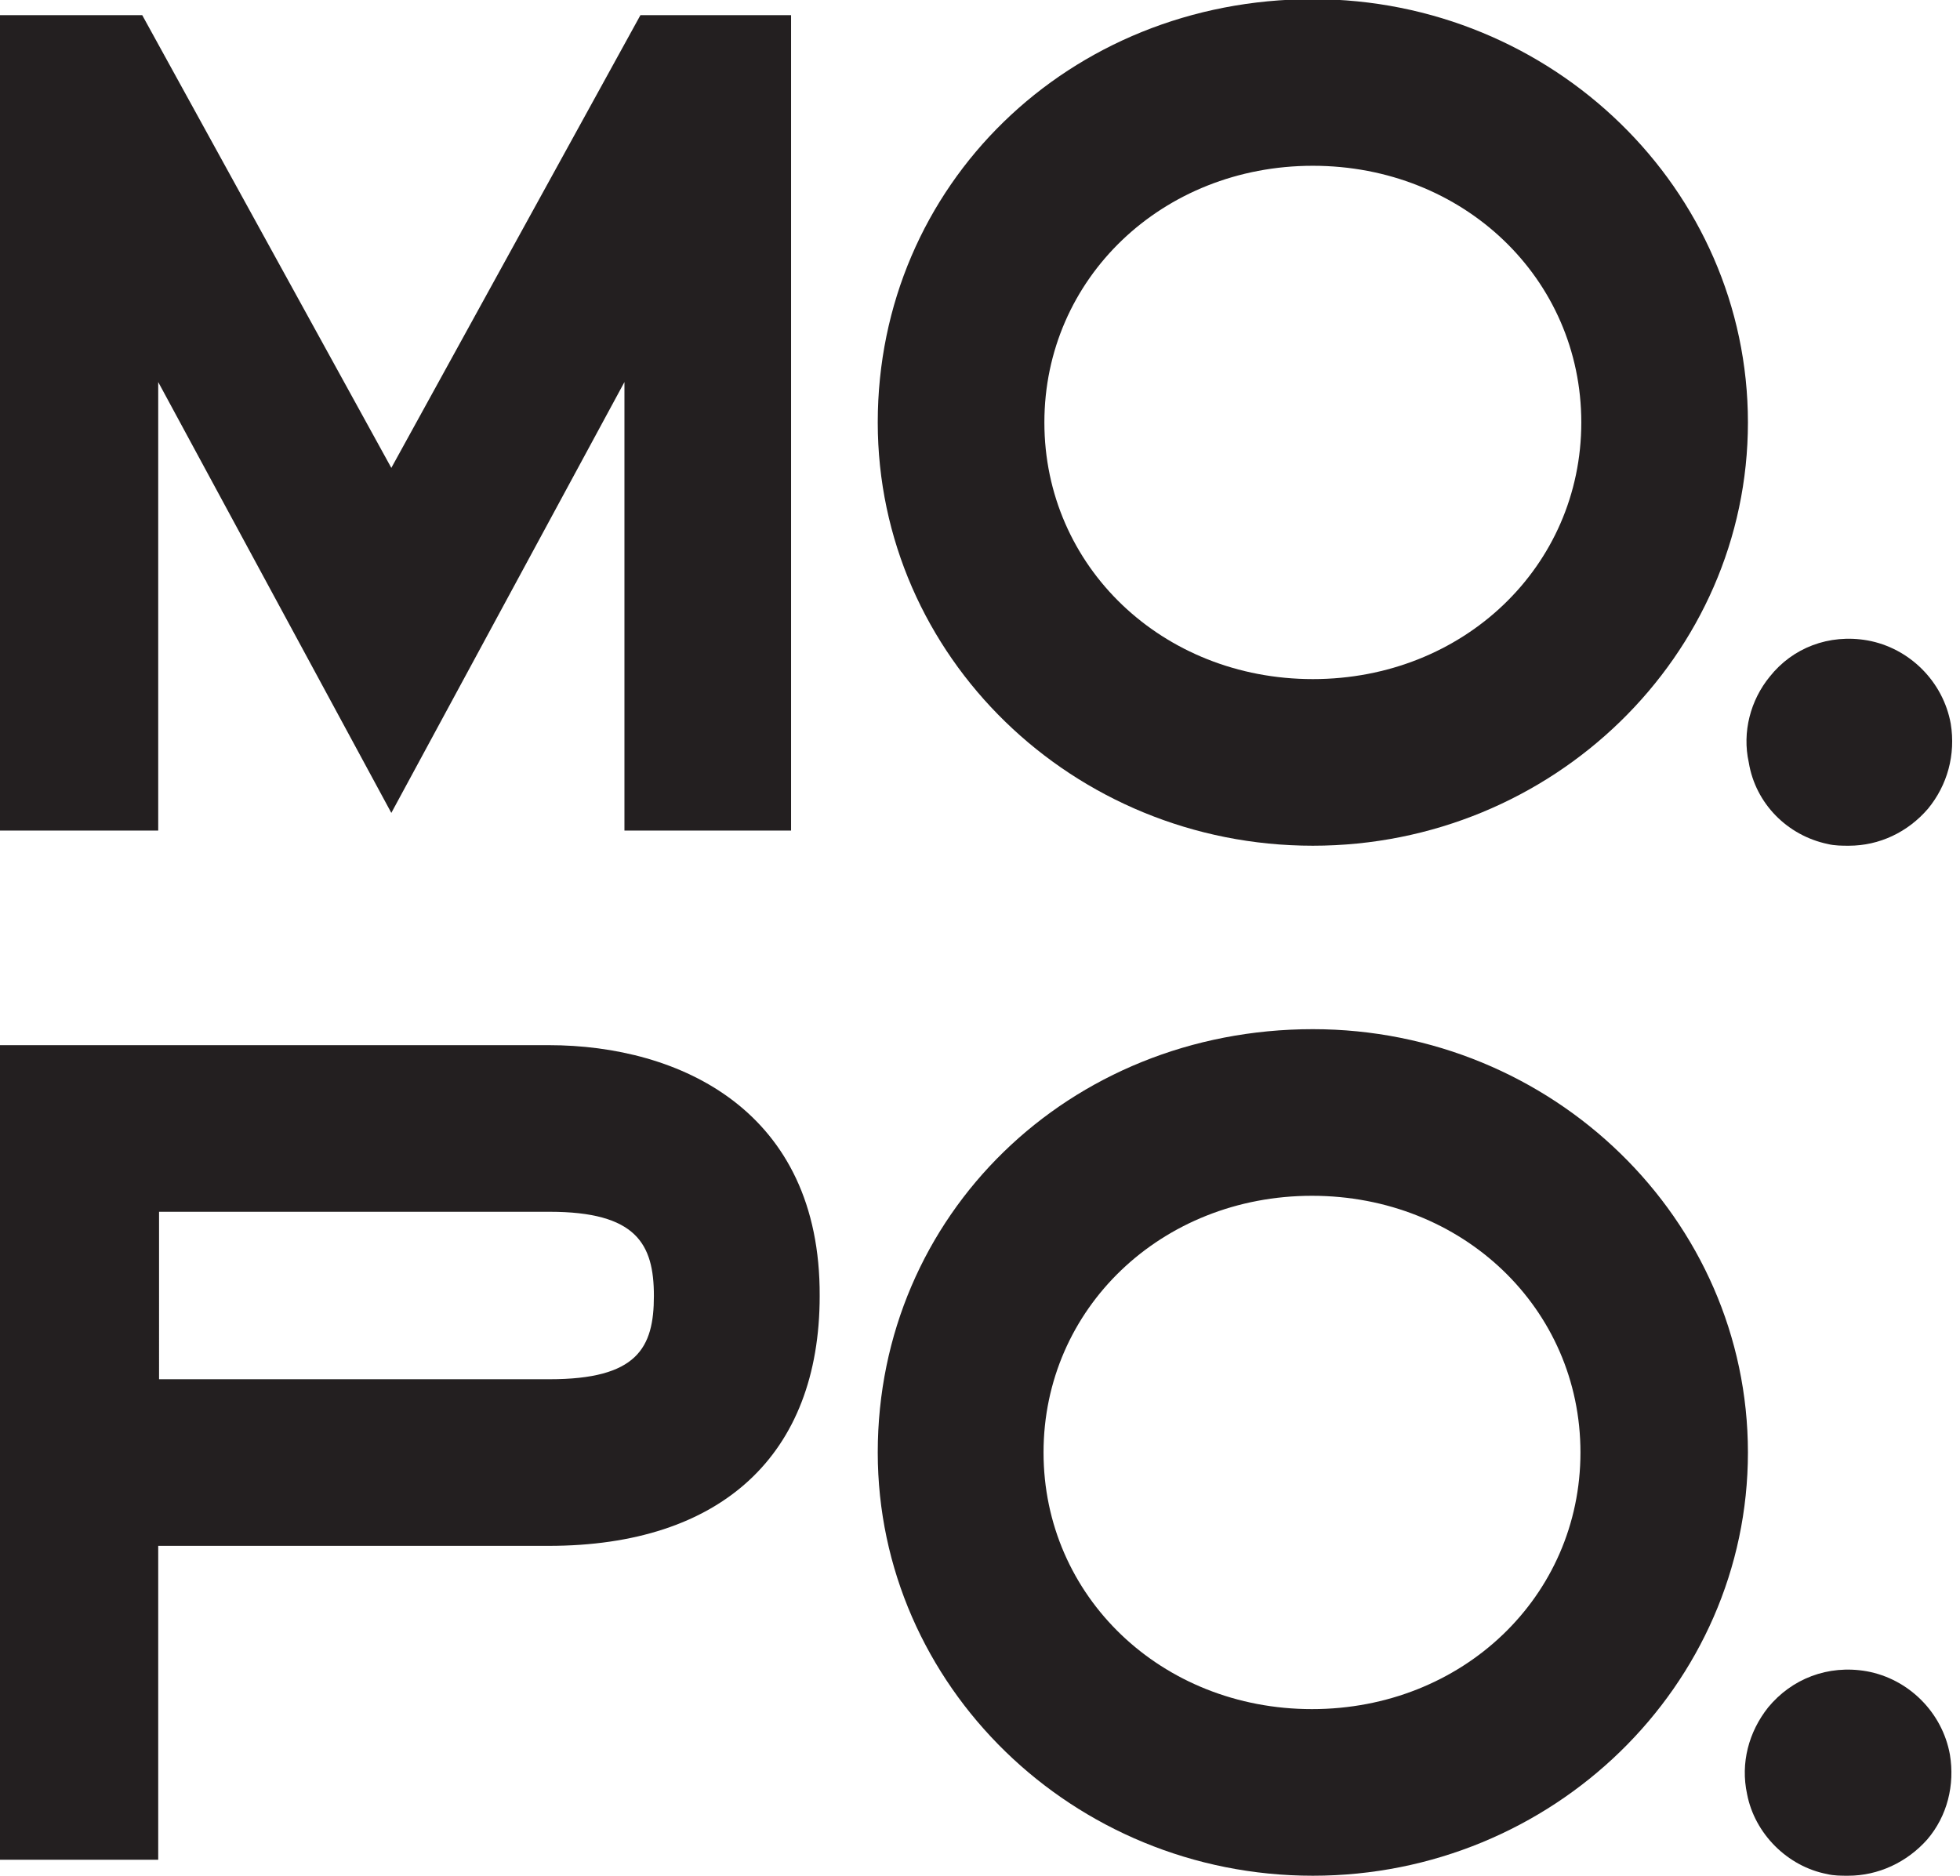
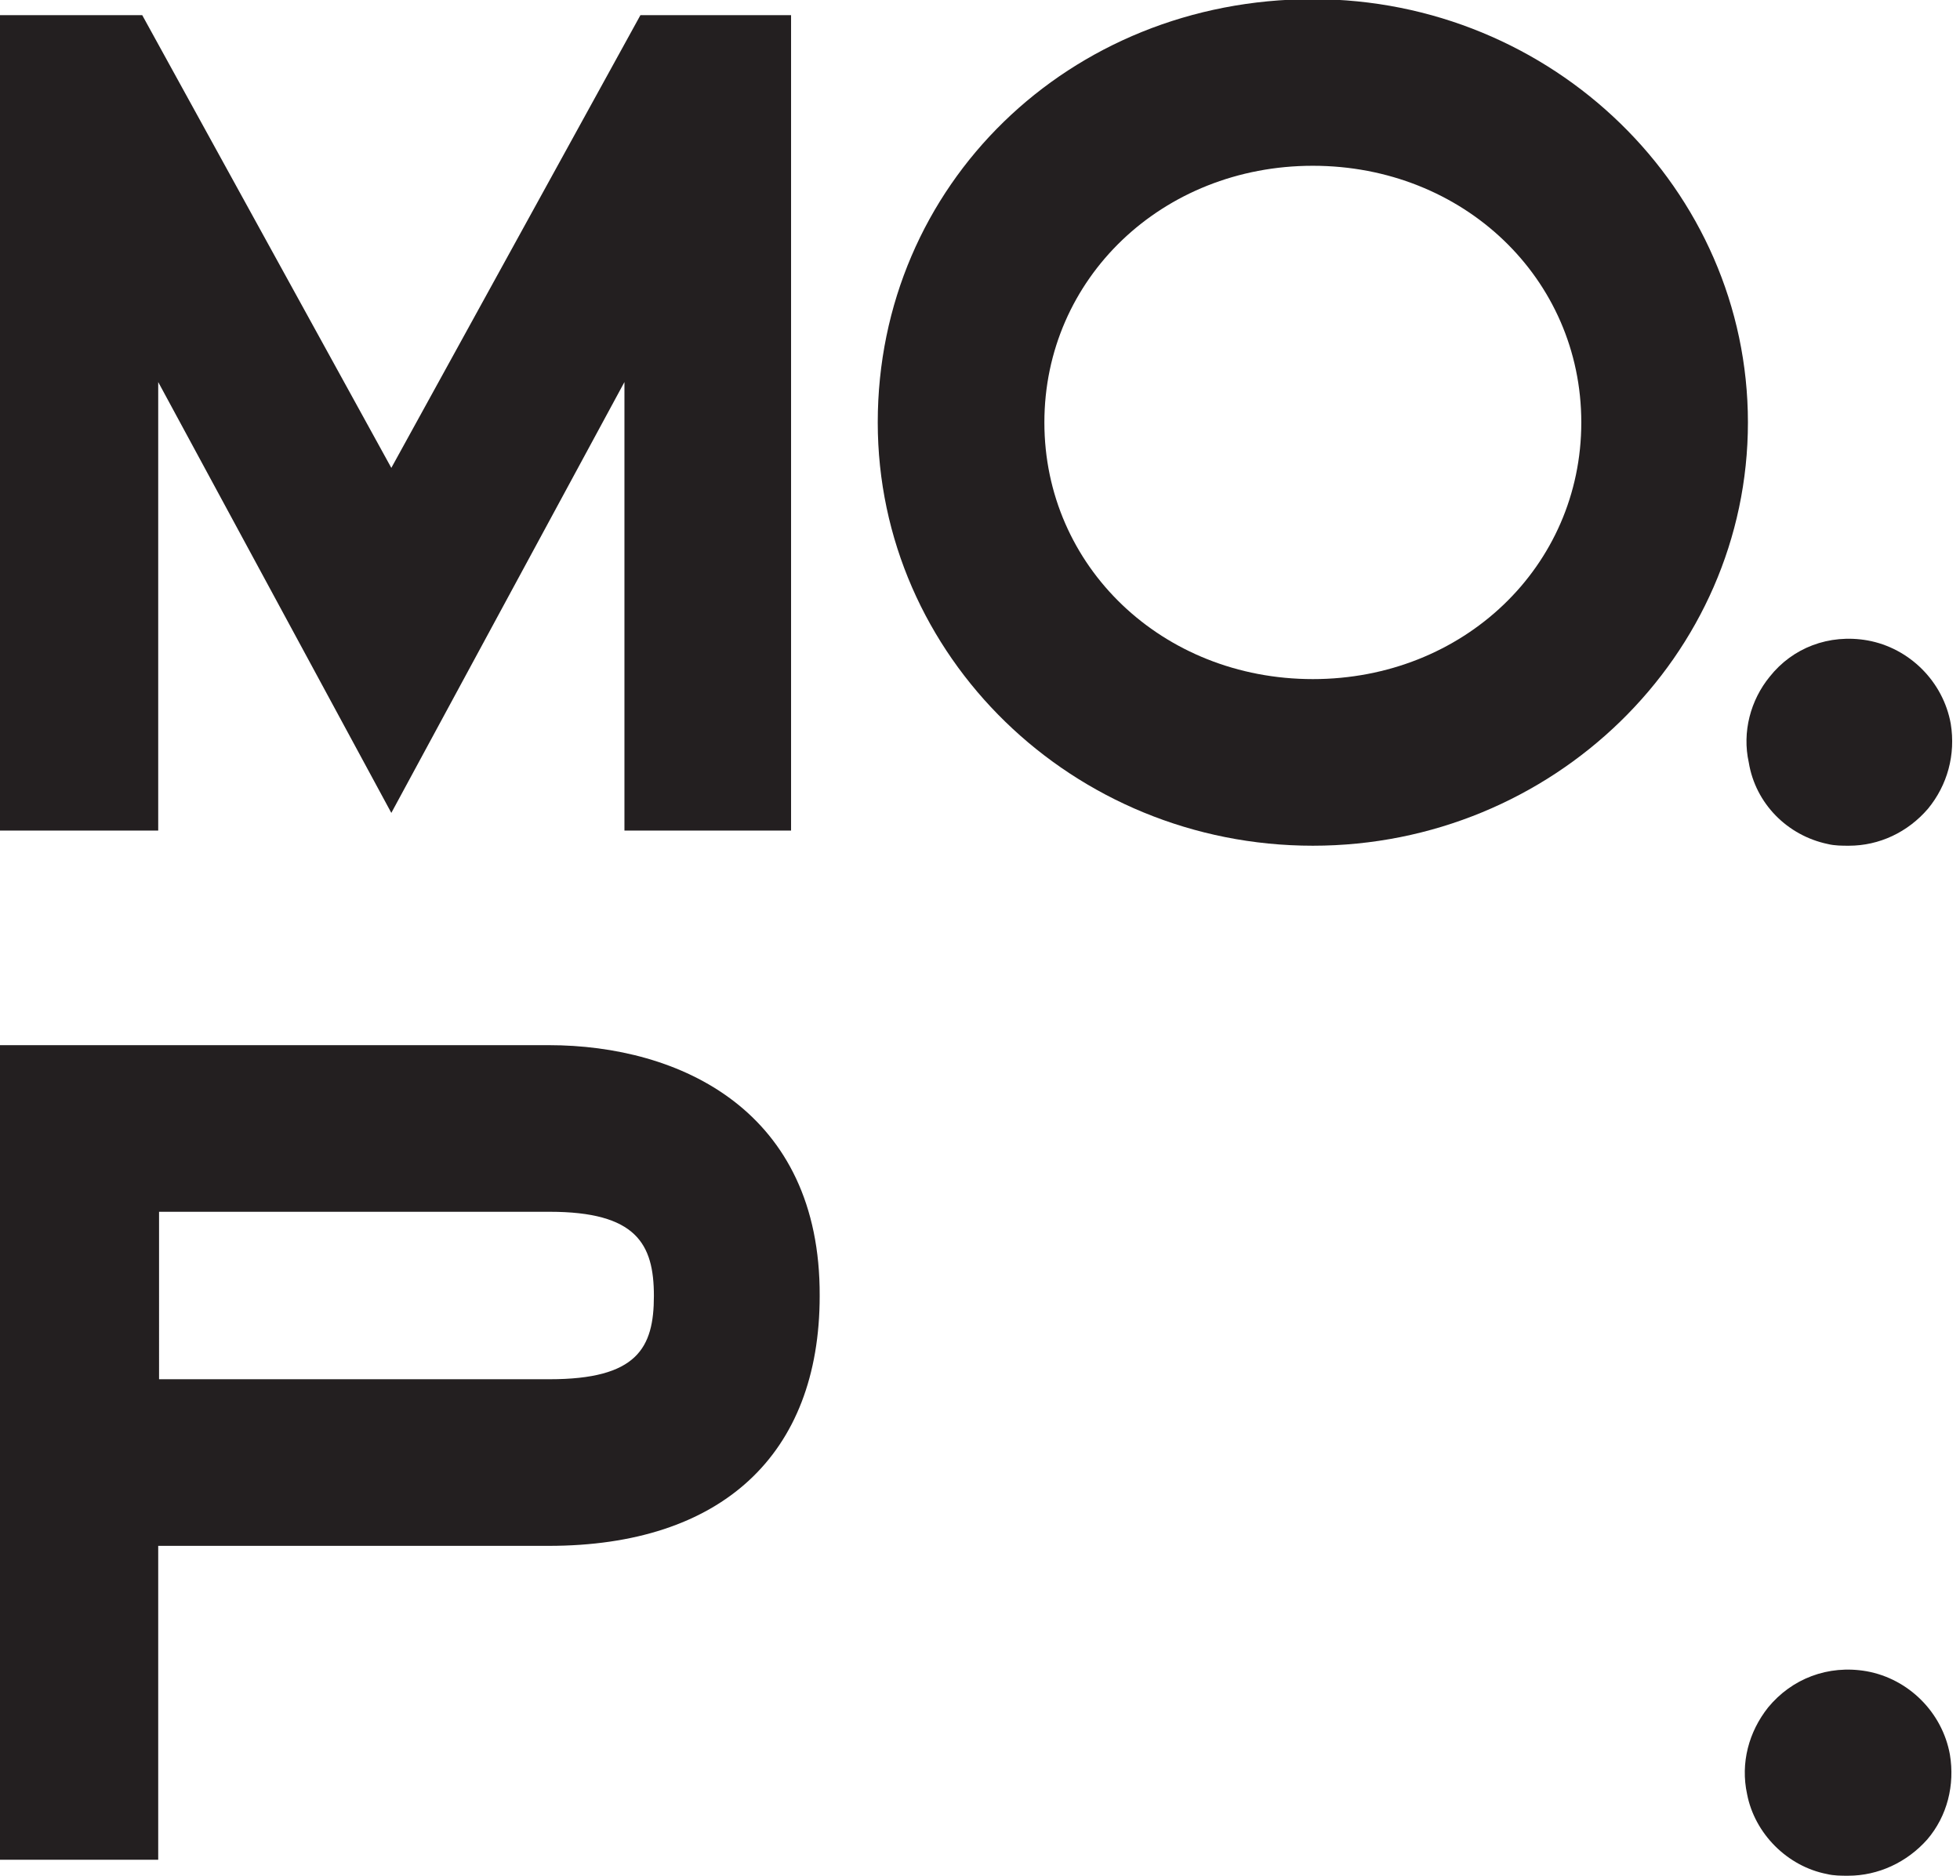
<svg xmlns="http://www.w3.org/2000/svg" version="1.1" id="Layer_1" x="0px" y="0px" viewBox="-181 310 232.9 222.9" style="enable-background:new -181 310 232.9 222.9;" xml:space="preserve">
  <style type="text/css">
	.st0{fill:#231F20;}
</style>
  <polygon class="st0" points="-104.9,311.8 -134.5,365.6 -164.1,311.8 -182,311.8 -182,408.7 -162.2,408.7 -162.2,355.4   -134.5,406.6 -106.8,355.4 -106.8,408.7 -87,408.7 -87,311.8 " />
  <path class="st0" d="M36.2,410.3c0.8,0.2,1.7,0.2,2.5,0.2c3.6,0,7-1.6,9.4-4.4c2.3-2.8,3.3-6.4,2.7-10.1c-0.9-5-4.9-9-9.9-9.9  c-4.6-0.8-8.9,0.9-11.6,4.3c-2.3,2.8-3.3,6.6-2.5,10.2C27.6,405.5,31.4,409.3,36.2,410.3" />
  <path class="st0" d="M-115.8,434.2H-182V531h19.8v-37.3h46.4c20.5,0,32.2-10.8,32.2-29.7C-83.5,442-100.2,434.2-115.8,434.2   M-103.3,464c0,6.2-2,9.9-12.4,9.9h-46.4V454h46.4C-105.4,454-103.3,457.8-103.3,464" />
-   <path class="st0" d="M-25,432.3c-29,0-51.7,22.1-51.7,50.3c0,27.7,23.2,50.3,51.7,50.3c28.5,0,51.7-22.6,51.7-50.3  C26.7,454.9,3.5,432.3-25,432.3 M6.8,482.6c0,17.1-14,30.5-31.9,30.5s-31.9-13.4-31.9-30.5c0-17.1,14-30.5,31.9-30.5  S6.8,465.5,6.8,482.6" />
  <path class="st0" d="M50.7,518.5c-0.9-5-4.9-9-9.9-9.9c-4.6-0.8-8.9,0.9-11.7,4.3c-2.3,2.9-3.3,6.6-2.5,10.3  c0.9,4.7,4.8,8.6,9.5,9.5c0.8,0.2,1.7,0.2,2.5,0.2c3.6,0,7-1.6,9.4-4.3C50.4,525.8,51.3,522.1,50.7,518.5" />
  <path class="st0" d="M-25,410.5c28.5,0,51.7-22.6,51.7-50.3c0-27.7-23.2-50.3-51.7-50.3c-29,0-51.7,22.1-51.7,50.3  C-76.7,388-53.5,410.5-25,410.5 M-56.9,360.2c0-17.1,14-30.5,31.9-30.5c17.9,0,31.9,13.4,31.9,30.5s-14,30.5-31.9,30.5  C-42.9,390.7-56.9,377.3-56.9,360.2" />
</svg>